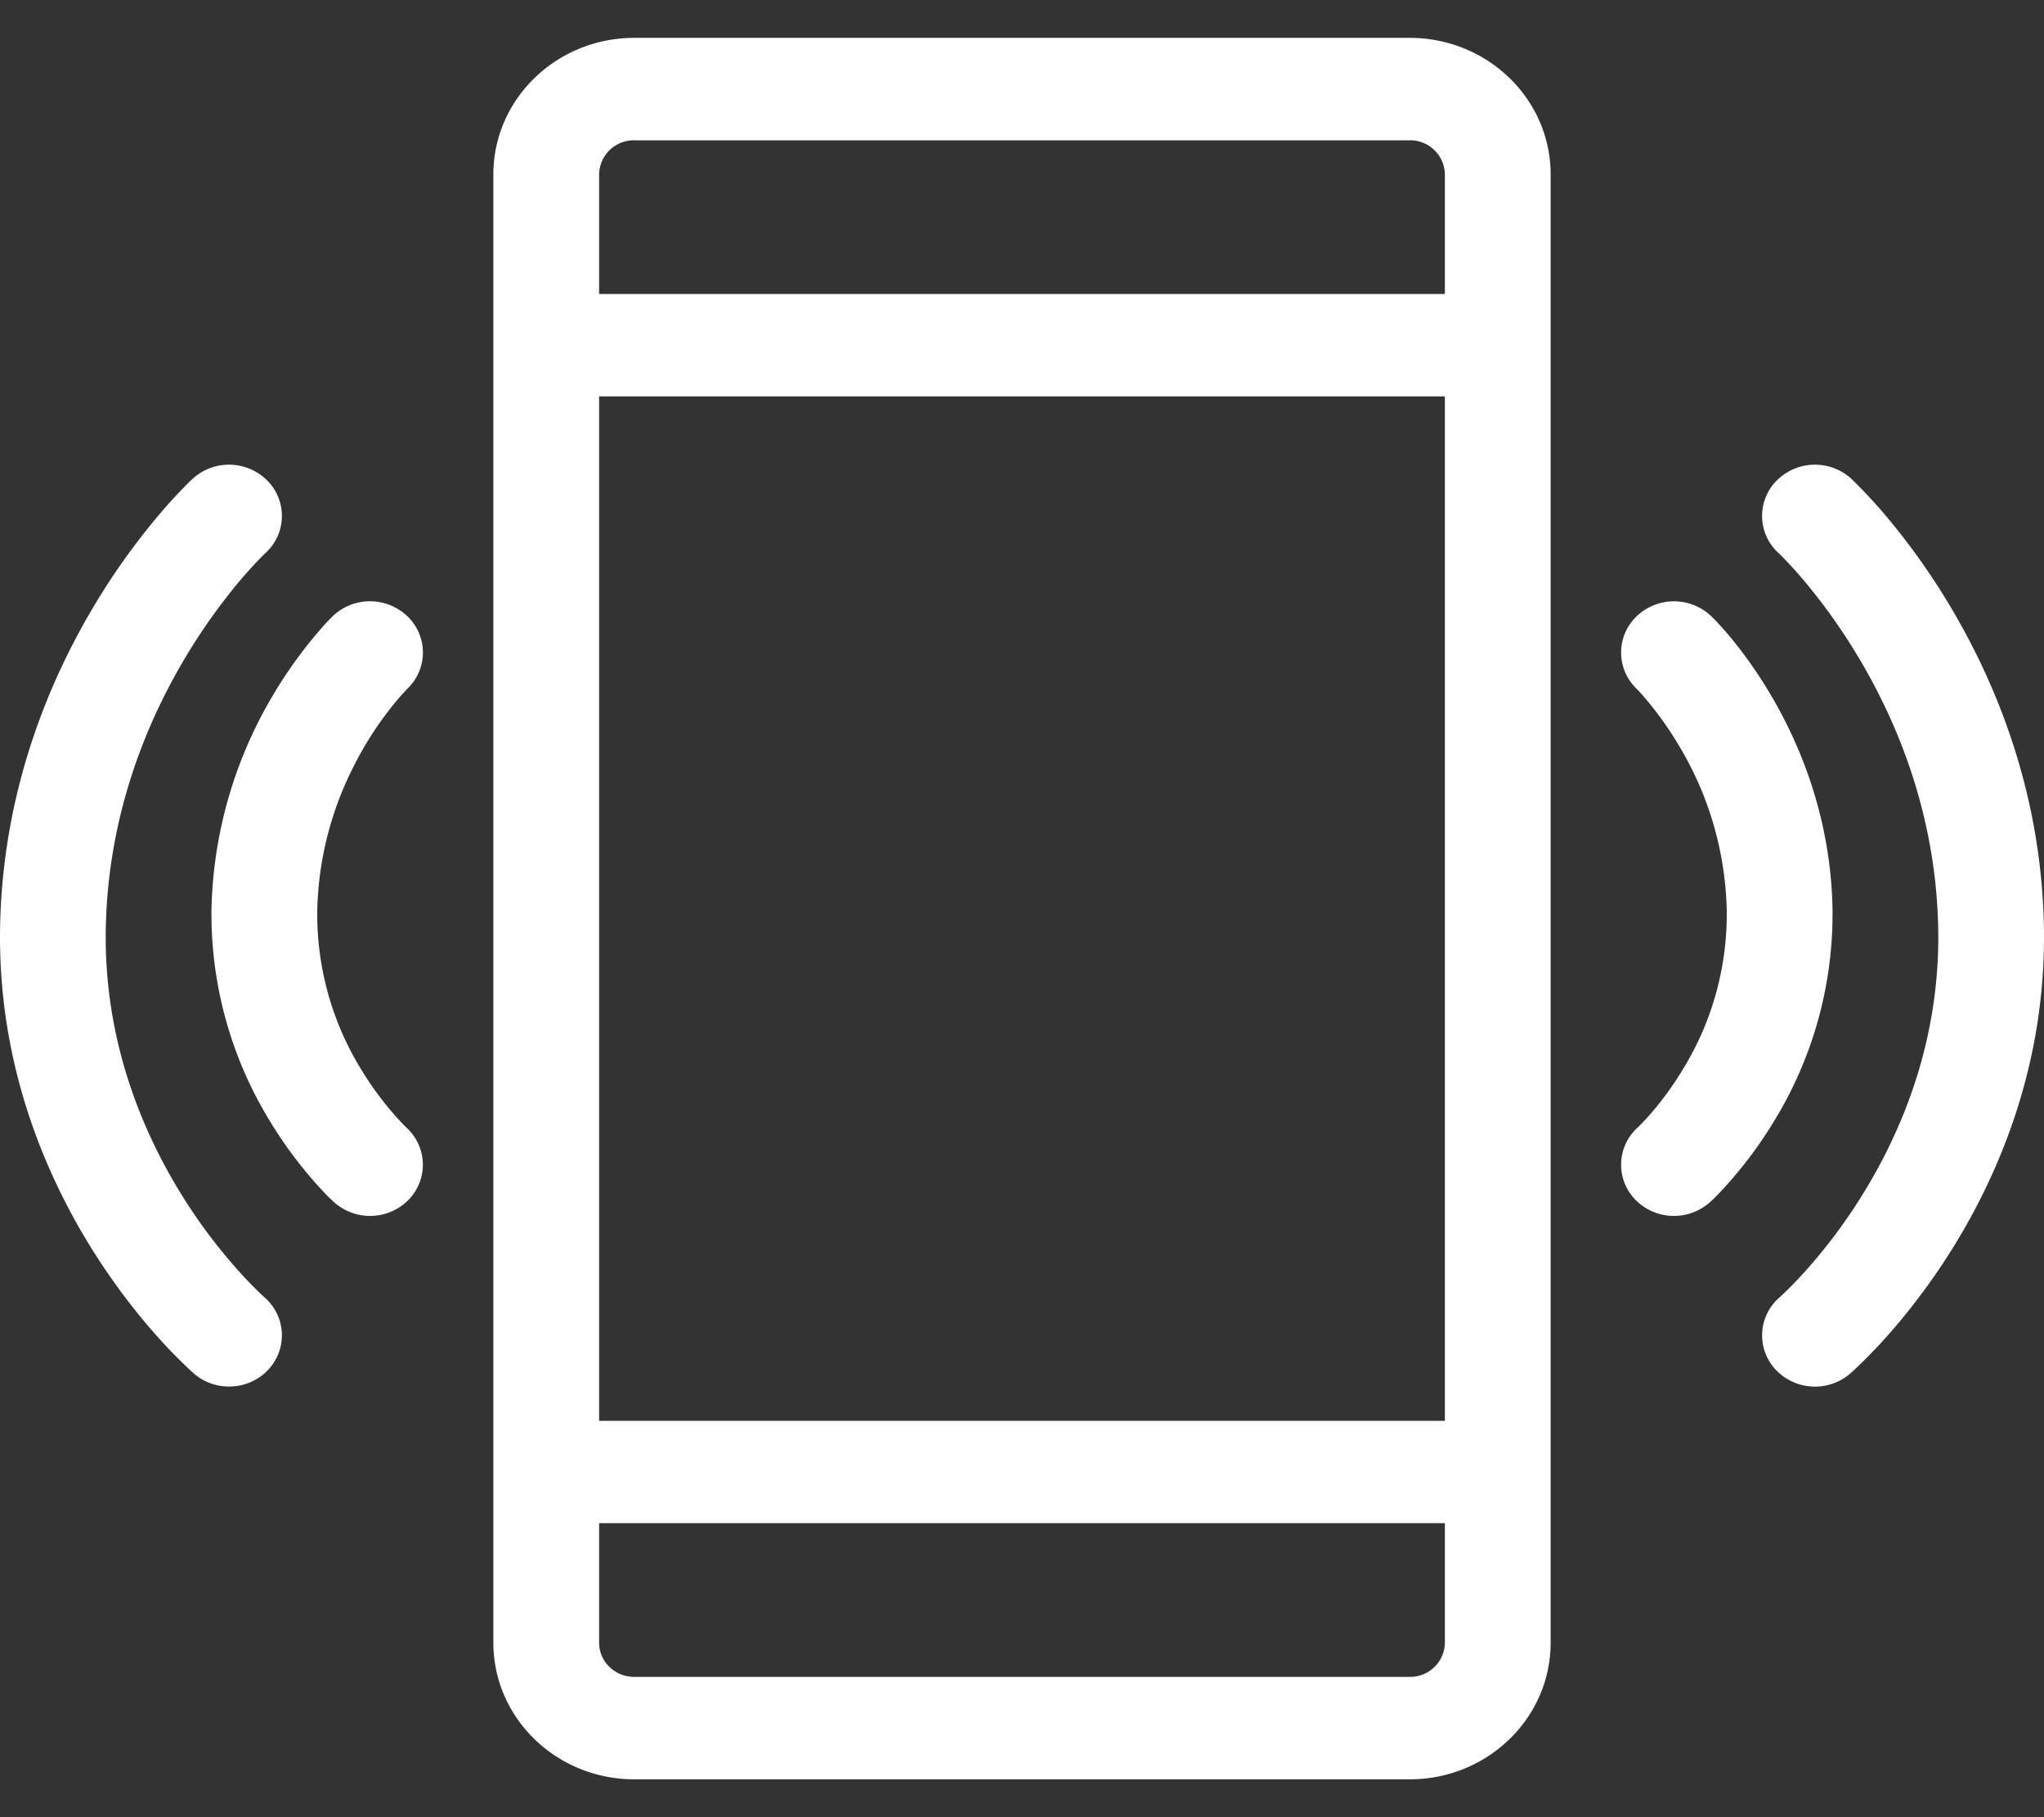
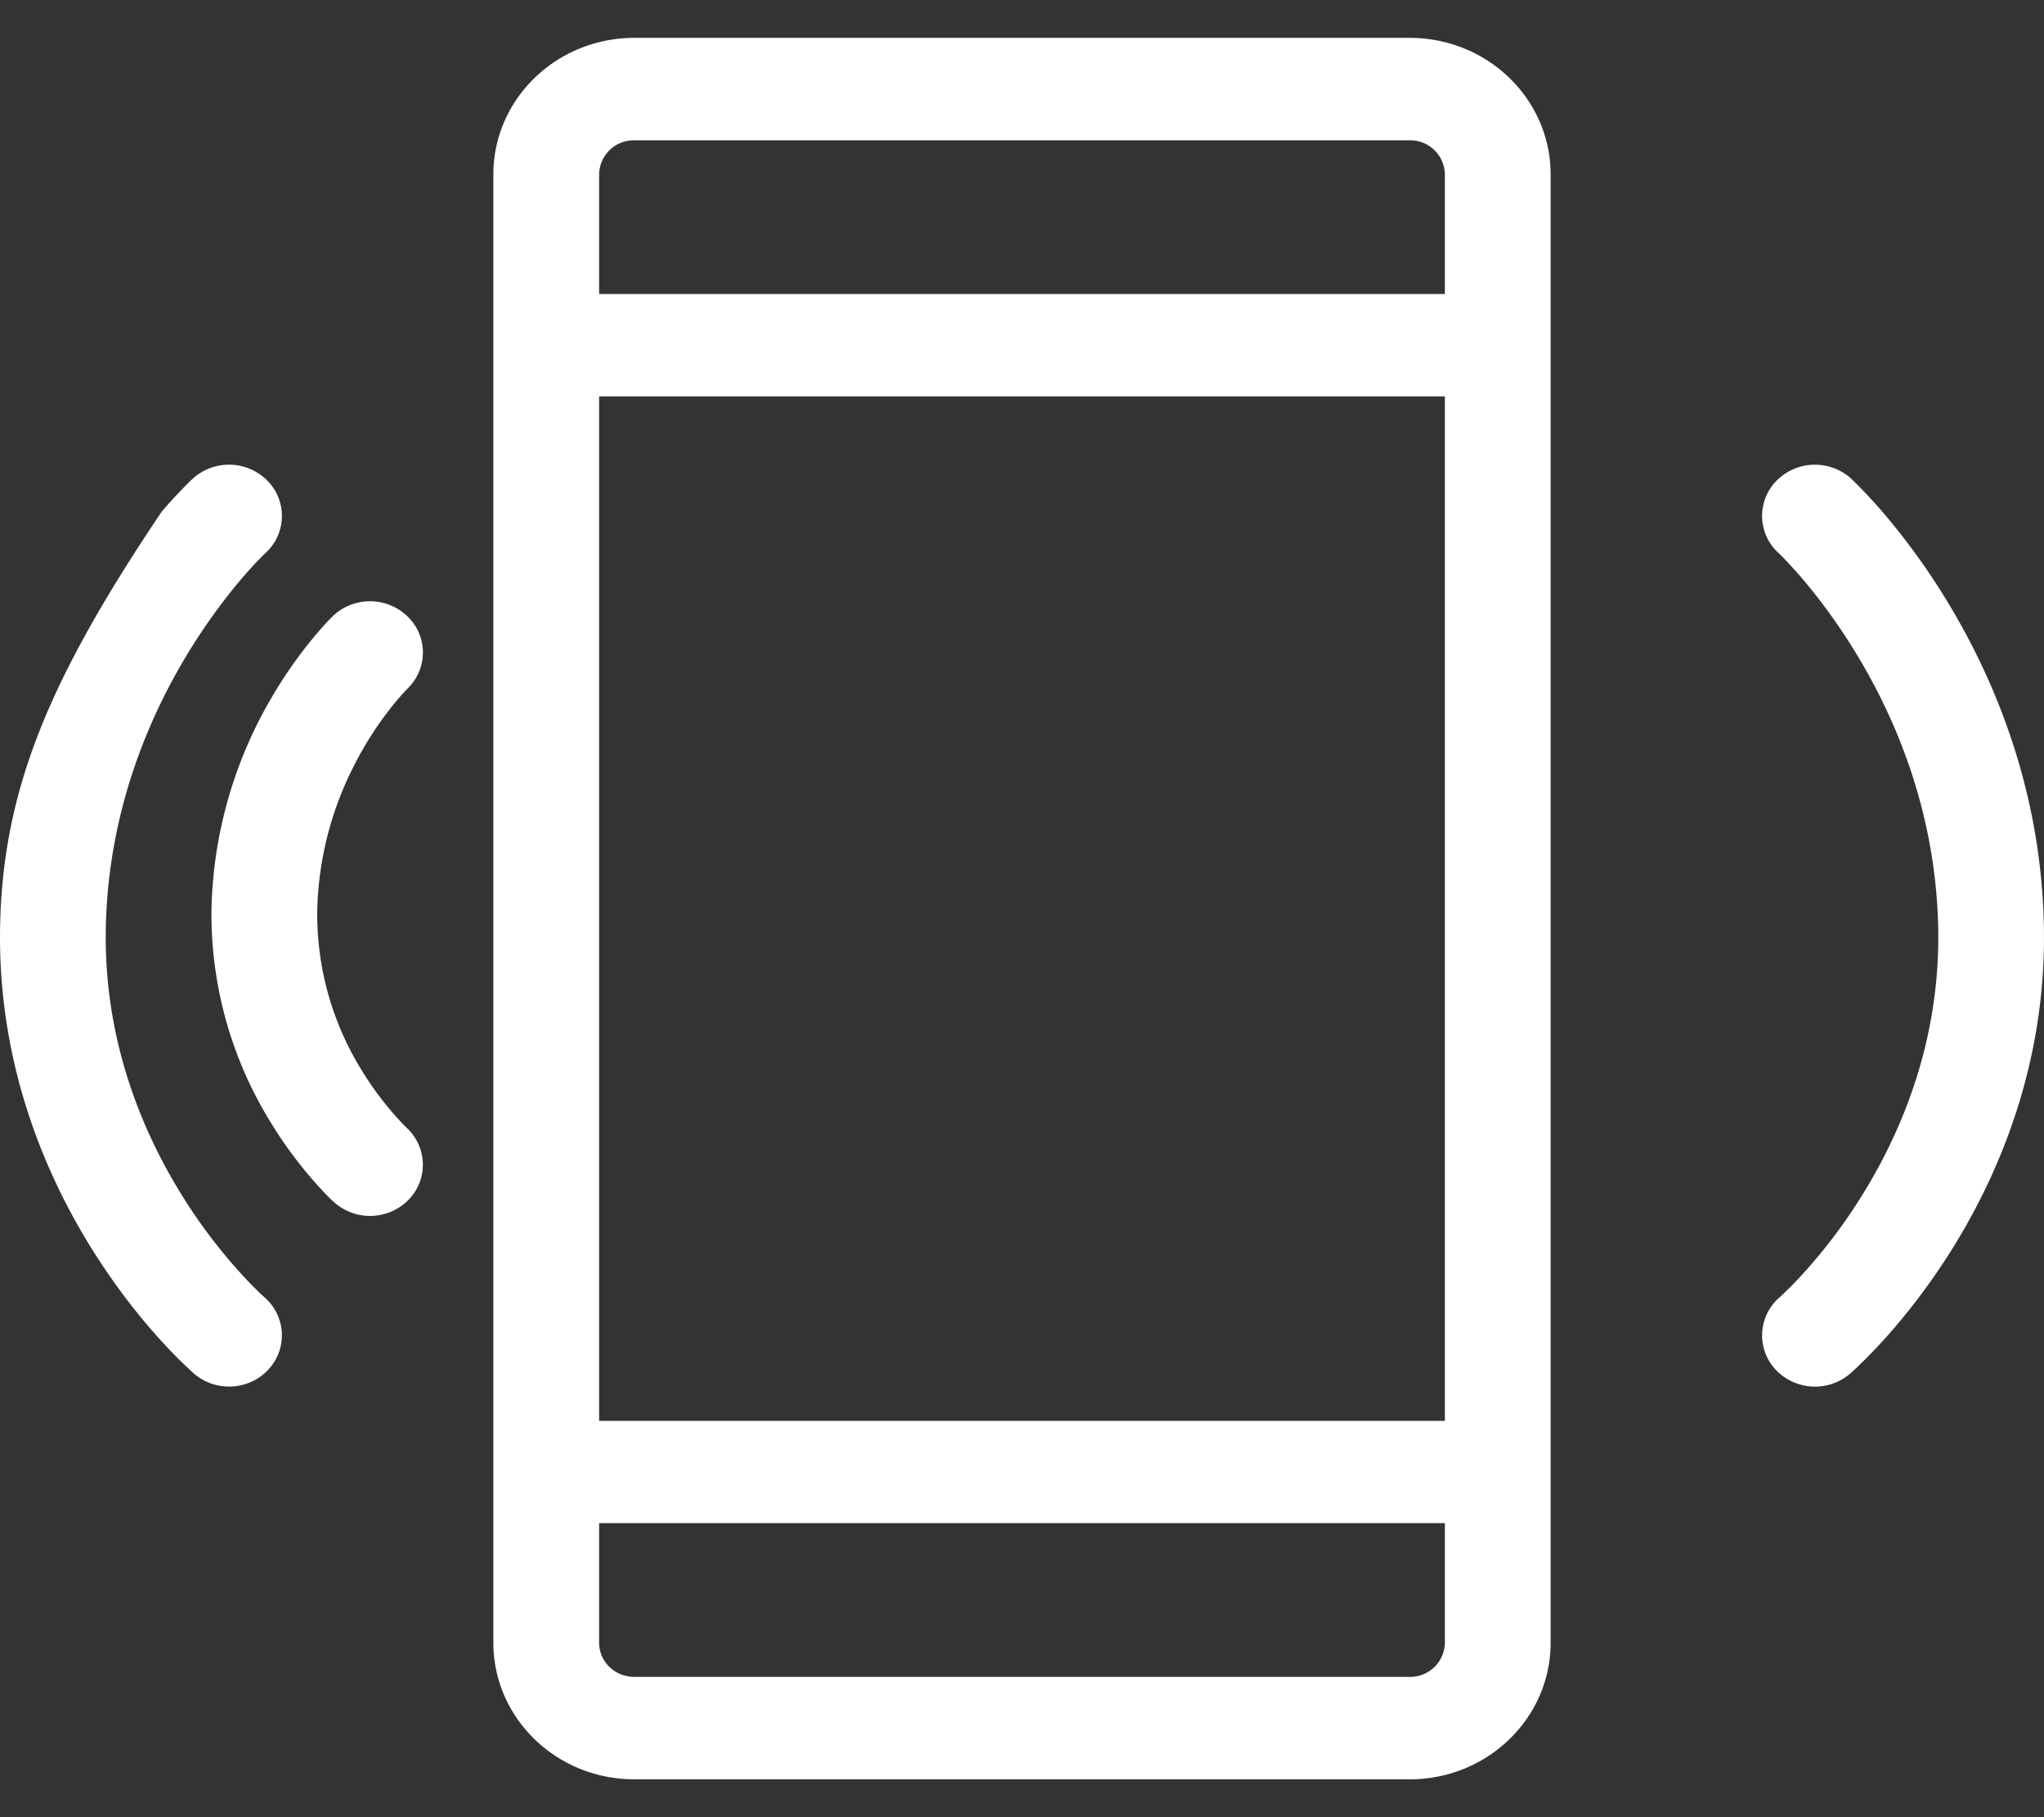
<svg xmlns="http://www.w3.org/2000/svg" width="27" height="24" fill="none">
  <rect width="100%" height="100%" fill="#333333" stroke="none" />
  <path fill-rule="evenodd" clip-rule="evenodd" d="M6.517 21.696c0 .996.834 1.804 1.862 1.804h10.242c1.028 0 1.862-.808 1.862-1.804V2.304c0-.996-.834-1.804-1.862-1.804H8.379c-1.028 0-1.862.808-1.862 1.804v19.392zM18.621 1.853H8.379a.458.458 0 00-.465.45v1.58h11.172v-1.58a.458.458 0 00-.465-.45zM7.914 20.118v1.578c0 .25.208.451.465.451h10.242a.458.458 0 00.465-.45v-1.58H7.914zm11.172-1.353V5.235H7.914v13.53h11.172z" fill="#fff" />
-   <path d="M3.507 7.304l.001-.001a.662.662 0 00.024-.955.714.714 0 00-.987-.025l-.001.001-.001.001-.003.003-.008.007a2.512 2.512 0 00-.11.11c-.071.072-.17.177-.285.311a8.98 8.98 0 00-.847 1.167C.675 8.929.043 10.395.002 12.21c-.041 1.834.598 3.313 1.237 4.326.32.506.643.901.889 1.171a6.64 6.64 0 00.42.422l.008.008.003.002.001.002v-.002l.001.002c.288.249.73.224.986-.055a.662.662 0 00-.055-.953l-.001-.002a1.223 1.223 0 01-.075-.07 5.228 5.228 0 01-.24-.248 7.163 7.163 0 01-.746-.983c-.542-.86-1.066-2.086-1.032-3.59.034-1.524.565-2.764 1.094-3.629.264-.431.525-.765.717-.989a5.433 5.433 0 01.298-.319z" fill="#fff" />
+   <path d="M3.507 7.304l.001-.001a.662.662 0 00.024-.955.714.714 0 00-.987-.025l-.001.001-.001.001-.003.003-.008.007a2.512 2.512 0 00-.11.11c-.071.072-.17.177-.285.311C.675 8.929.043 10.395.002 12.21c-.041 1.834.598 3.313 1.237 4.326.32.506.643.901.889 1.171a6.64 6.64 0 00.42.422l.008.008.003.002.001.002v-.002l.001.002c.288.249.73.224.986-.055a.662.662 0 00-.055-.953l-.001-.002a1.223 1.223 0 01-.075-.07 5.228 5.228 0 01-.24-.248 7.163 7.163 0 01-.746-.983c-.542-.86-1.066-2.086-1.032-3.59.034-1.524.565-2.764 1.094-3.629.264-.431.525-.765.717-.989a5.433 5.433 0 01.298-.319z" fill="#fff" />
  <path d="M4.396 8.137v.004-.004a.714.714 0 01.988.005.66.66 0 01-.003.954l-.004.005a3.09 3.09 0 00-.155.174 4.51 4.51 0 00-.543.832 4.4 4.4 0 00-.488 1.907 3.91 3.91 0 00.584 2.117 4.208 4.208 0 00.554.722l.031.03.005.006c.28.254.296.68.035.954a.714.714 0 01-.987.035l-.002-.002-.002-.002-.007-.006a4.071 4.071 0 01-.079-.076 5.567 5.567 0 01-.752-.976 5.23 5.23 0 01-.777-2.83A5.766 5.766 0 013.6 9.192a5.86 5.86 0 01.713-.97 2.926 2.926 0 01.074-.075l.006-.006.002-.002v-.001h.001zm19.096-.834l.001.001.013.012.058.058c.052.054.13.137.227.249.192.224.453.558.717.99.529.864 1.06 2.104 1.094 3.627.034 1.505-.49 2.732-1.032 3.59a7.09 7.09 0 01-.746.984 5.252 5.252 0 01-.314.318l-.002.002a.662.662 0 00-.055.953.714.714 0 00.986.055v-.002.002l.002-.002.003-.002.008-.008.027-.024a6.621 6.621 0 00.393-.398c.246-.27.569-.665.889-1.171.639-1.012 1.278-2.492 1.237-4.326-.04-1.816-.673-3.282-1.288-4.288a8.983 8.983 0 00-.847-1.167 6.806 6.806 0 00-.395-.42l-.008-.008-.003-.003-.001-.001a.714.714 0 00-.988.024.662.662 0 00.024.955z" fill="#fff" />
-   <path d="M22.603 8.14v-.003h.001l.001.002.002.002.006.006a1.423 1.423 0 01.074.076c.046.049.108.118.182.207.146.177.338.434.53.762.385.655.781 1.61.807 2.794a5.23 5.23 0 01-.777 2.83 5.559 5.559 0 01-.752.976 2.927 2.927 0 01-.06.059l-.013.011-.006.006-.006.006-.003.002-.002.002a.714.714 0 01-.987-.035.662.662 0 01.035-.954l.005-.005a3.003 3.003 0 00.163-.173c.113-.13.268-.326.422-.58a3.91 3.91 0 00.584-2.117 4.4 4.4 0 00-.623-2.153 4.521 4.521 0 00-.533-.729 1.561 1.561 0 00-.03-.03l-.005-.006a.662.662 0 01-.002-.954.714.714 0 01.987-.005v.004z" fill="#fff" />
</svg>